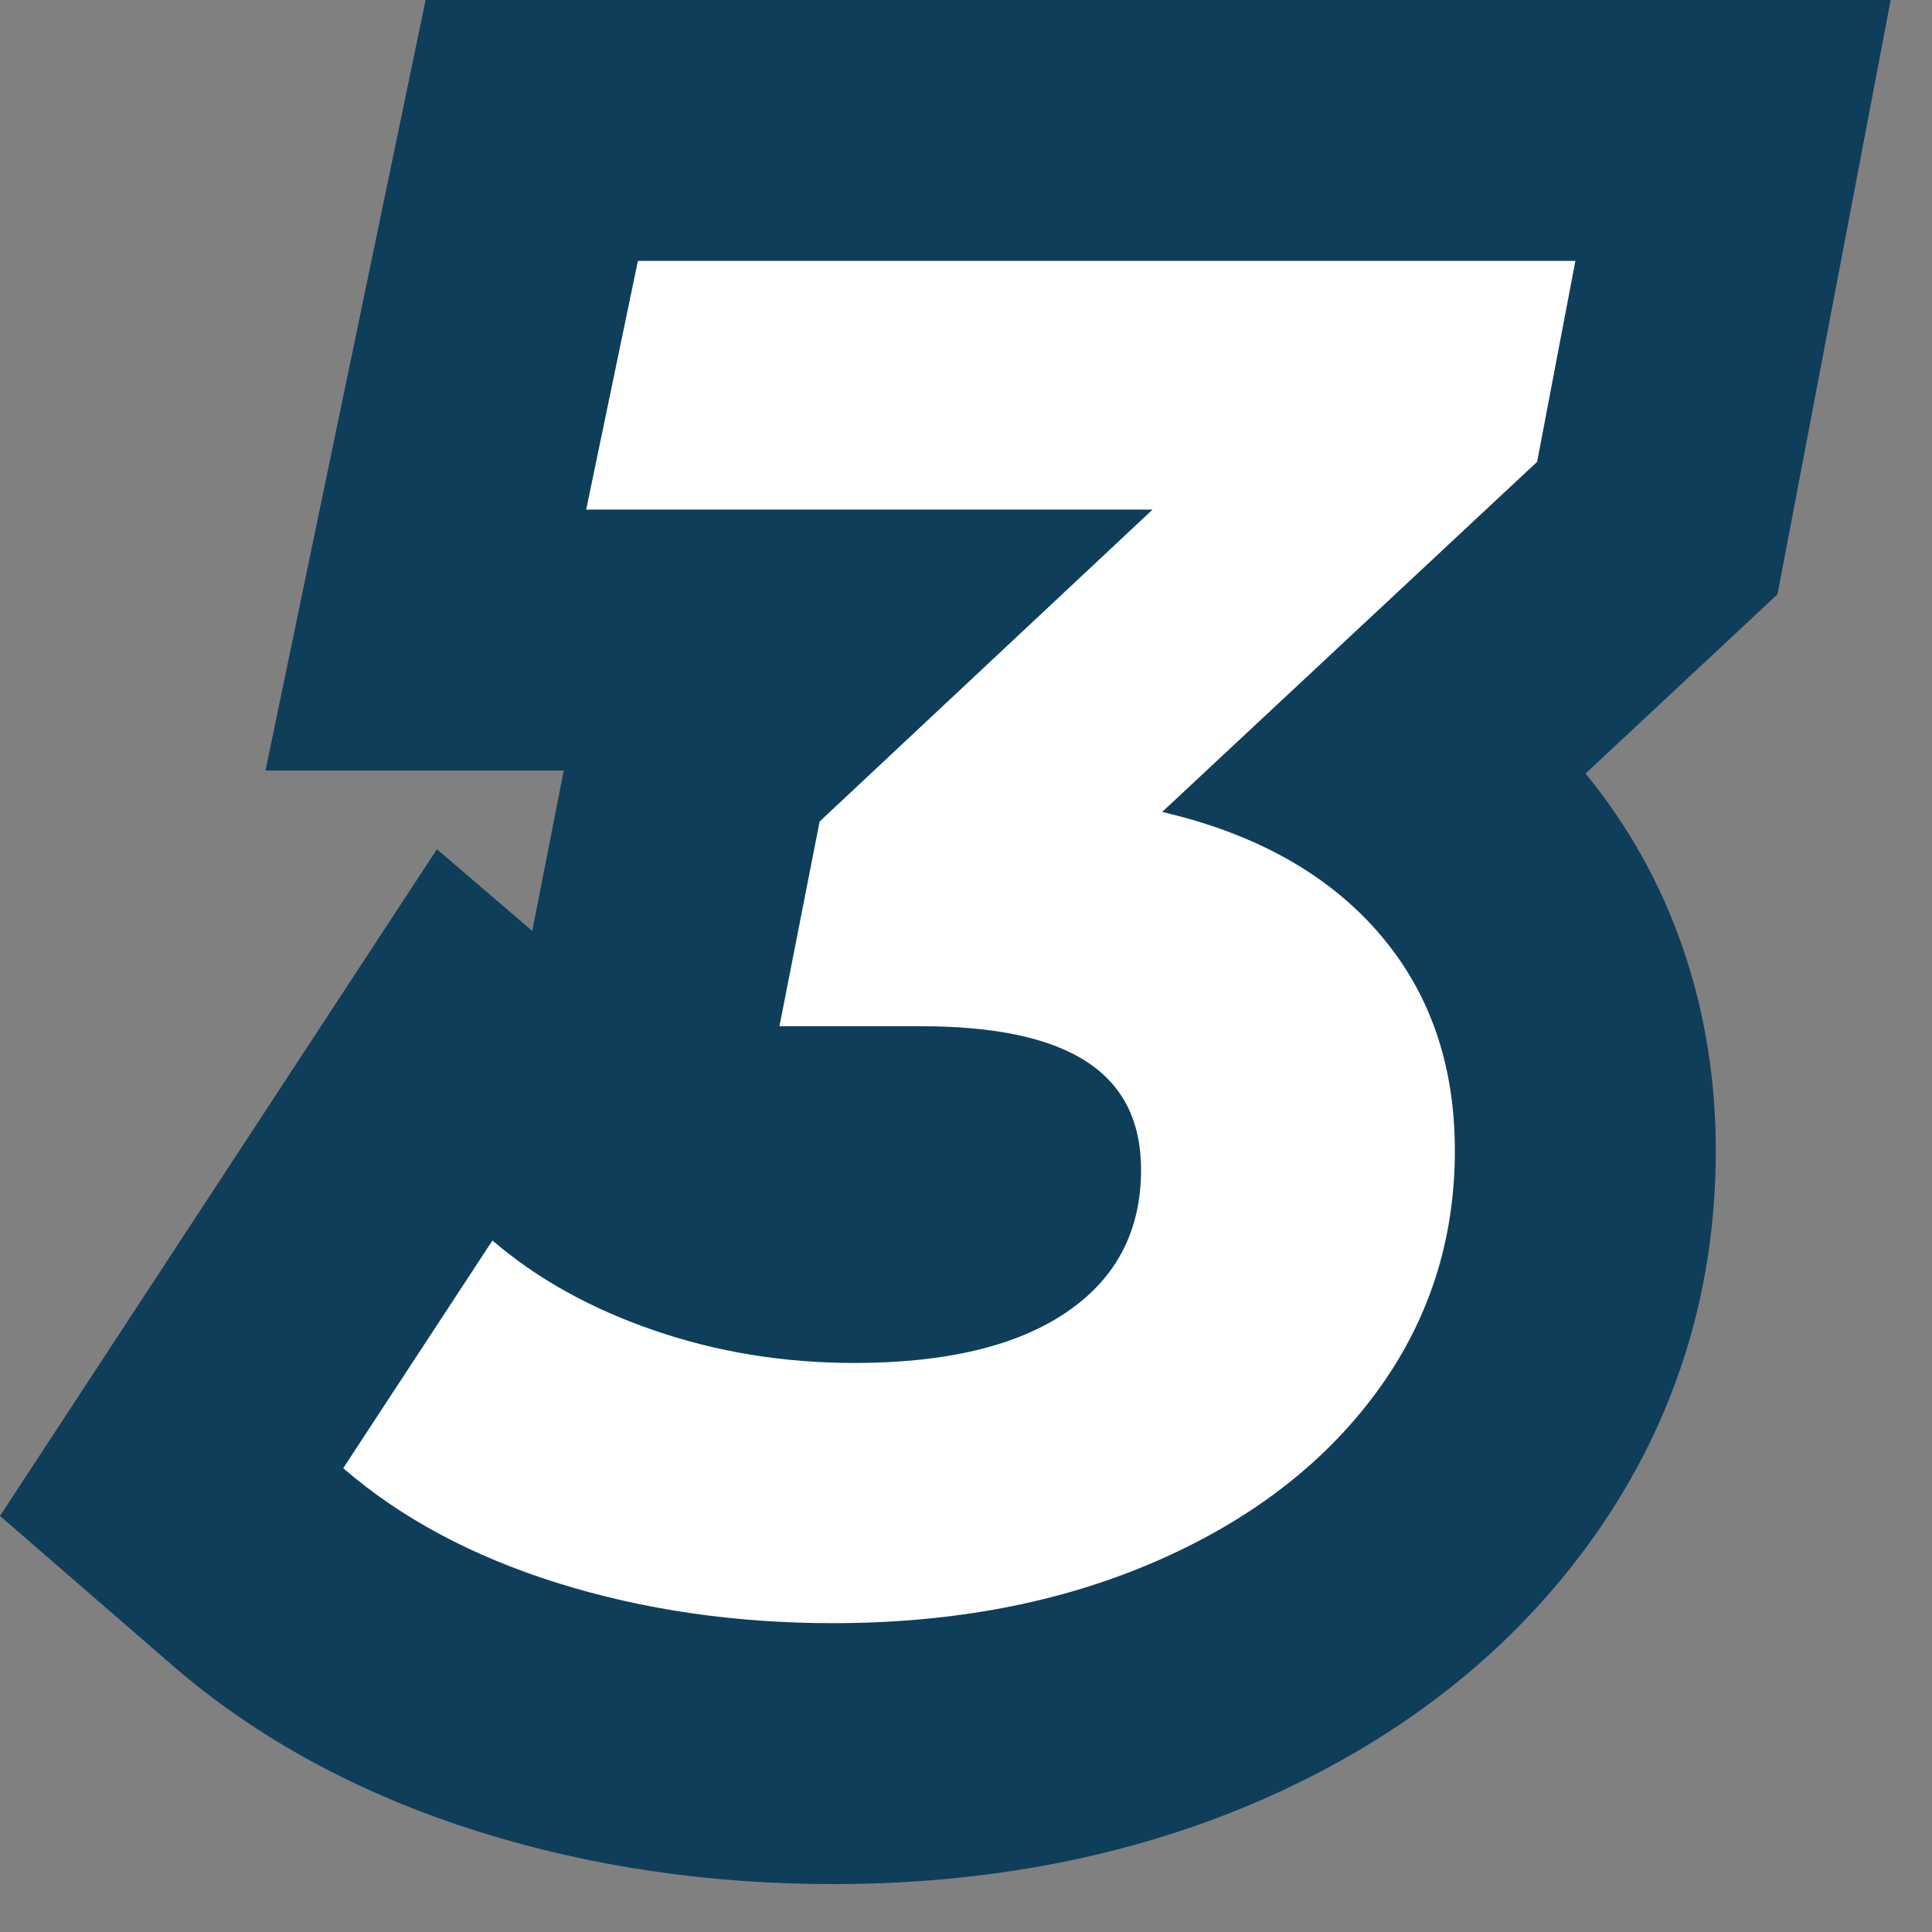
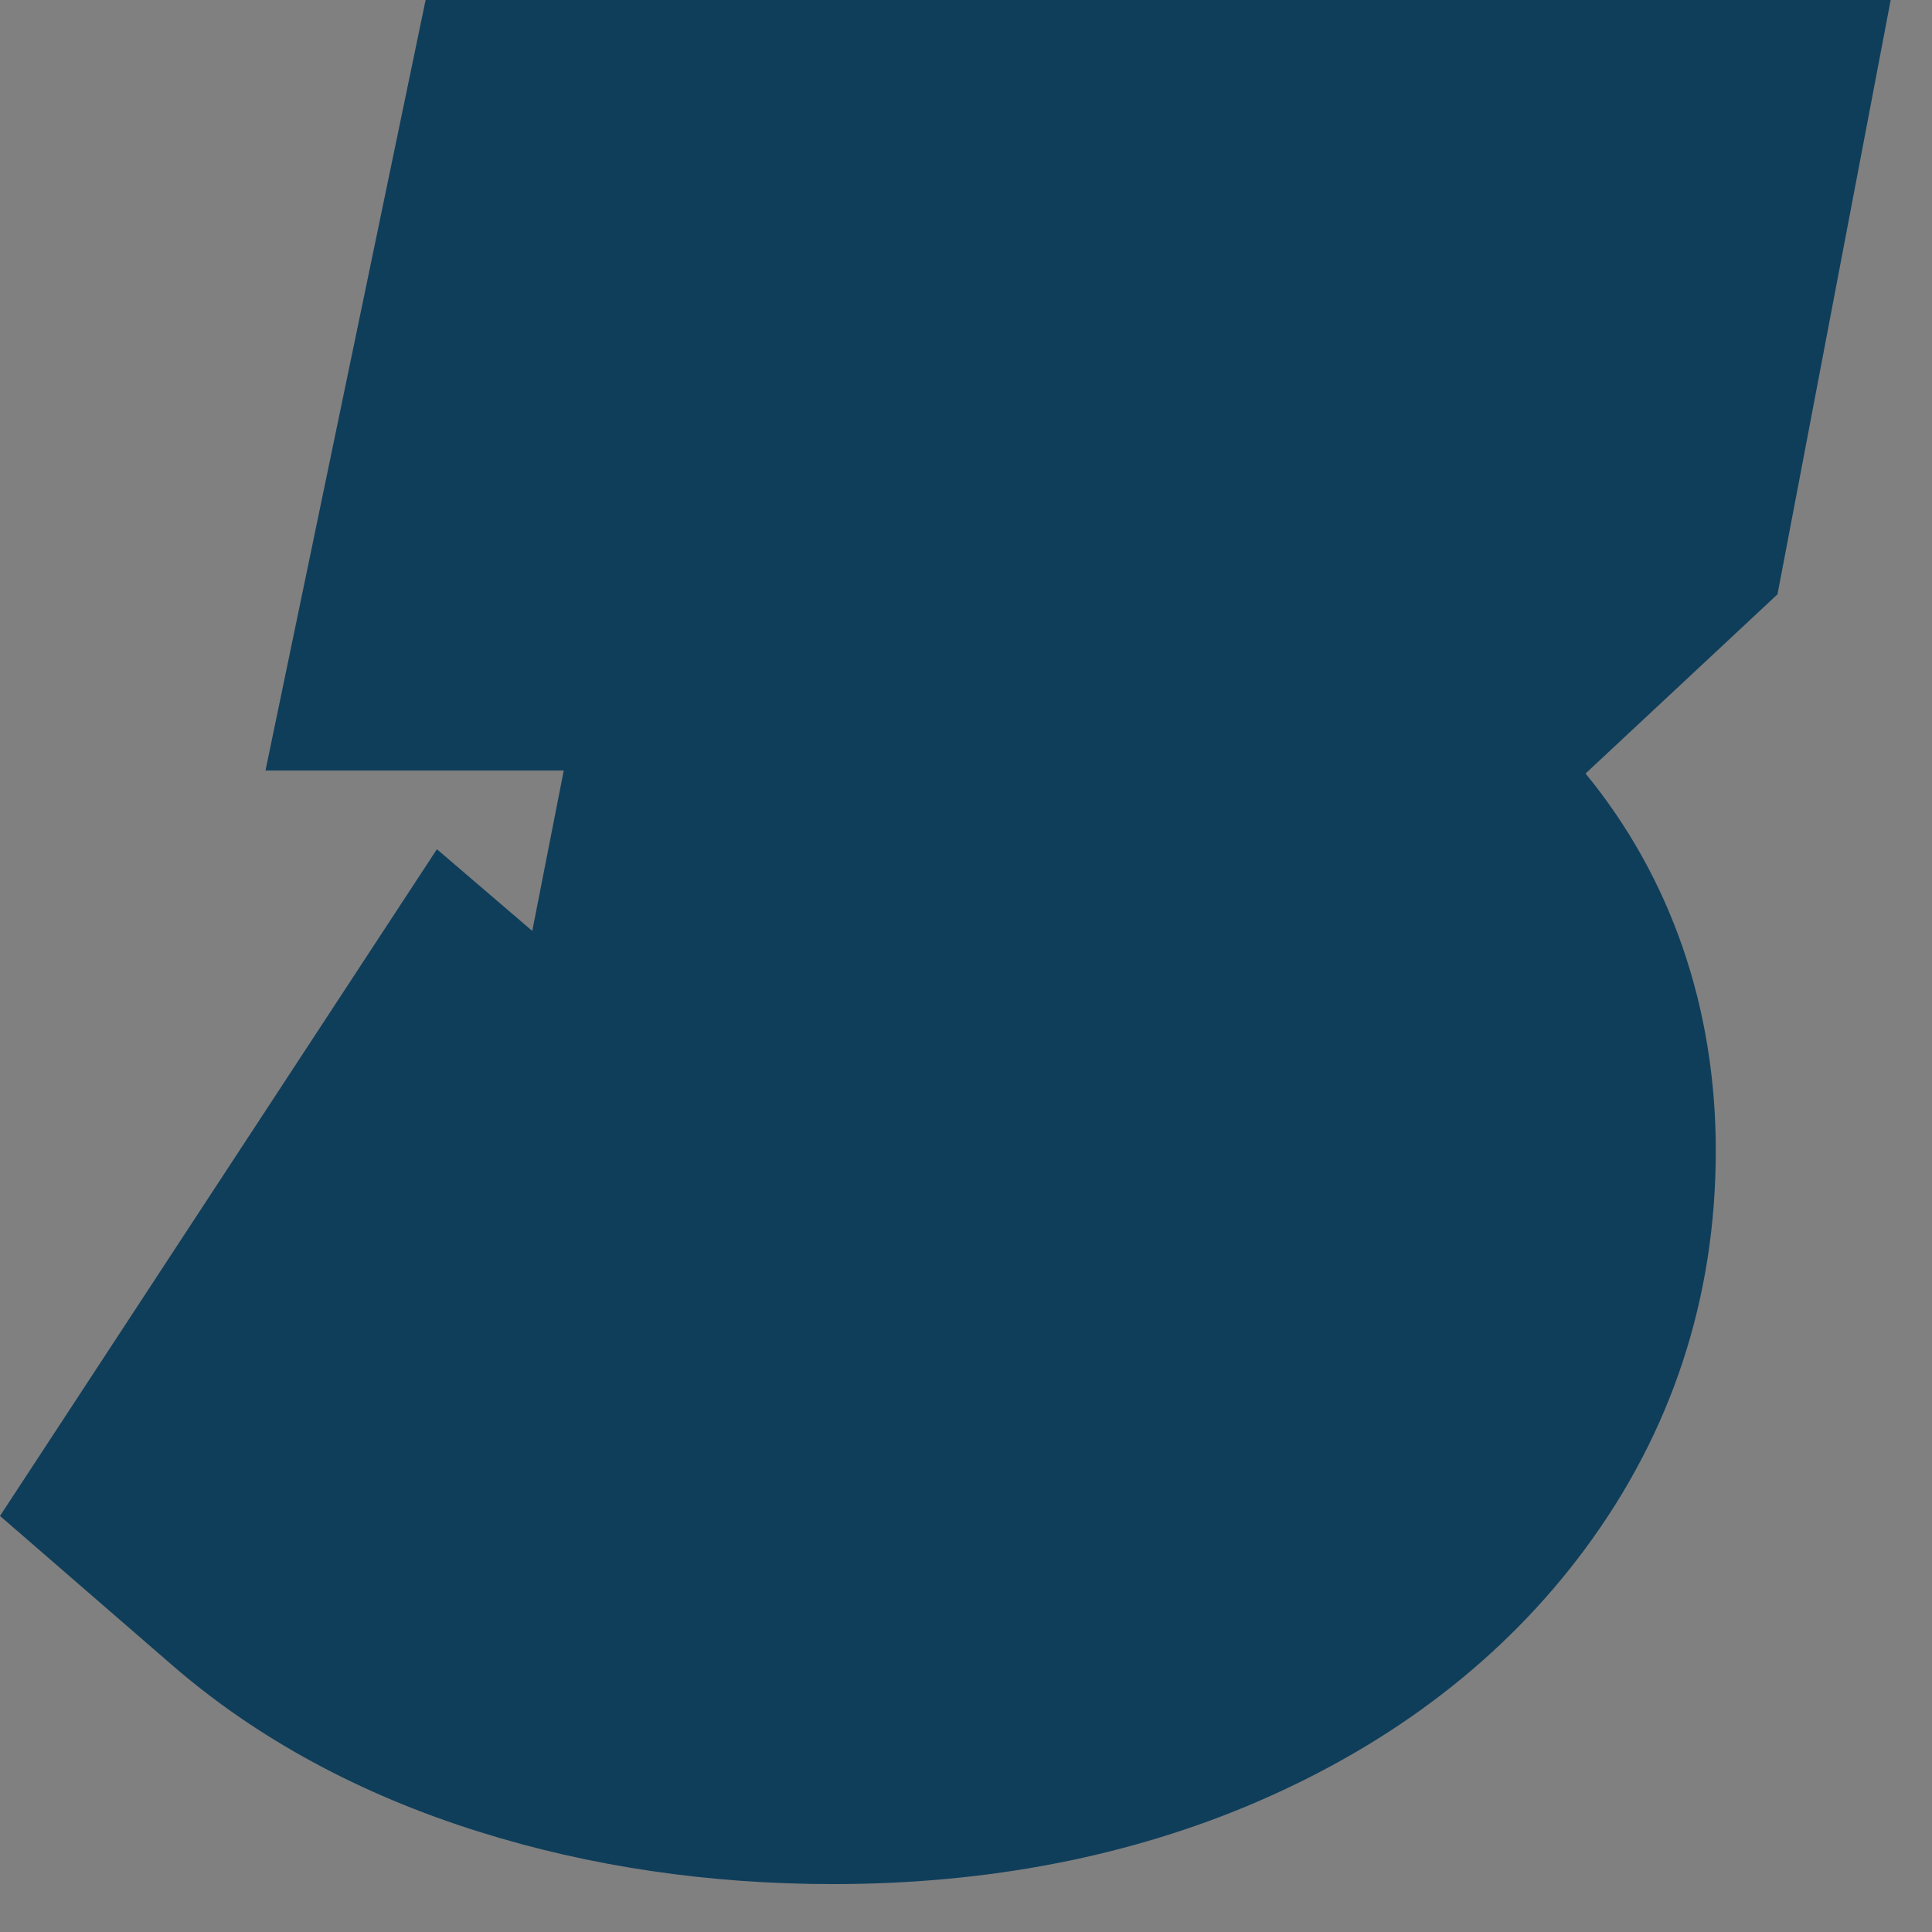
<svg xmlns="http://www.w3.org/2000/svg" width="34" height="34" viewBox="0 0 34 34" fill="none">
  <rect x="0" y="0" width="34" height="34" fill="#808080" stroke="none" />
  <path d="M33.273 -1.90735e-05H7.49L4.672 13.56H9.921L9.367 16.383L7.689 14.945L0 26.678L3.033 29.307C4.518 30.594 6.337 31.581 8.437 32.238C10.38 32.848 12.473 33.157 14.66 33.157C17.39 33.157 19.906 32.667 22.139 31.702C24.544 30.662 26.481 29.167 27.895 27.258C29.421 25.198 30.195 22.839 30.195 20.249C30.195 17.729 29.404 15.442 27.903 13.613L31.281 10.459L33.273 -1.90735e-05Z" fill="#0F3E5B" />
-   <path d="M27.051 8.127L20.452 14.289C22.09 14.67 23.358 15.377 24.256 16.41C25.154 17.442 25.603 18.722 25.603 20.248C25.603 21.842 25.137 23.268 24.206 24.525C23.274 25.782 21.978 26.77 20.317 27.488C18.656 28.206 16.769 28.565 14.66 28.565C12.931 28.565 11.315 28.329 9.811 27.858C8.308 27.387 7.051 26.713 6.04 25.838L8.666 21.831C9.452 22.505 10.401 23.032 11.512 23.413C12.623 23.795 13.796 23.986 15.03 23.986C16.647 23.986 17.893 23.688 18.768 23.093C19.644 22.499 20.081 21.662 20.081 20.585C20.081 19.732 19.761 19.098 19.121 18.683C18.482 18.267 17.511 18.06 16.209 18.06H13.717L14.424 14.457L20.283 8.968H10.316L11.226 4.591H27.724L27.051 8.127Z" fill="white" />
</svg>